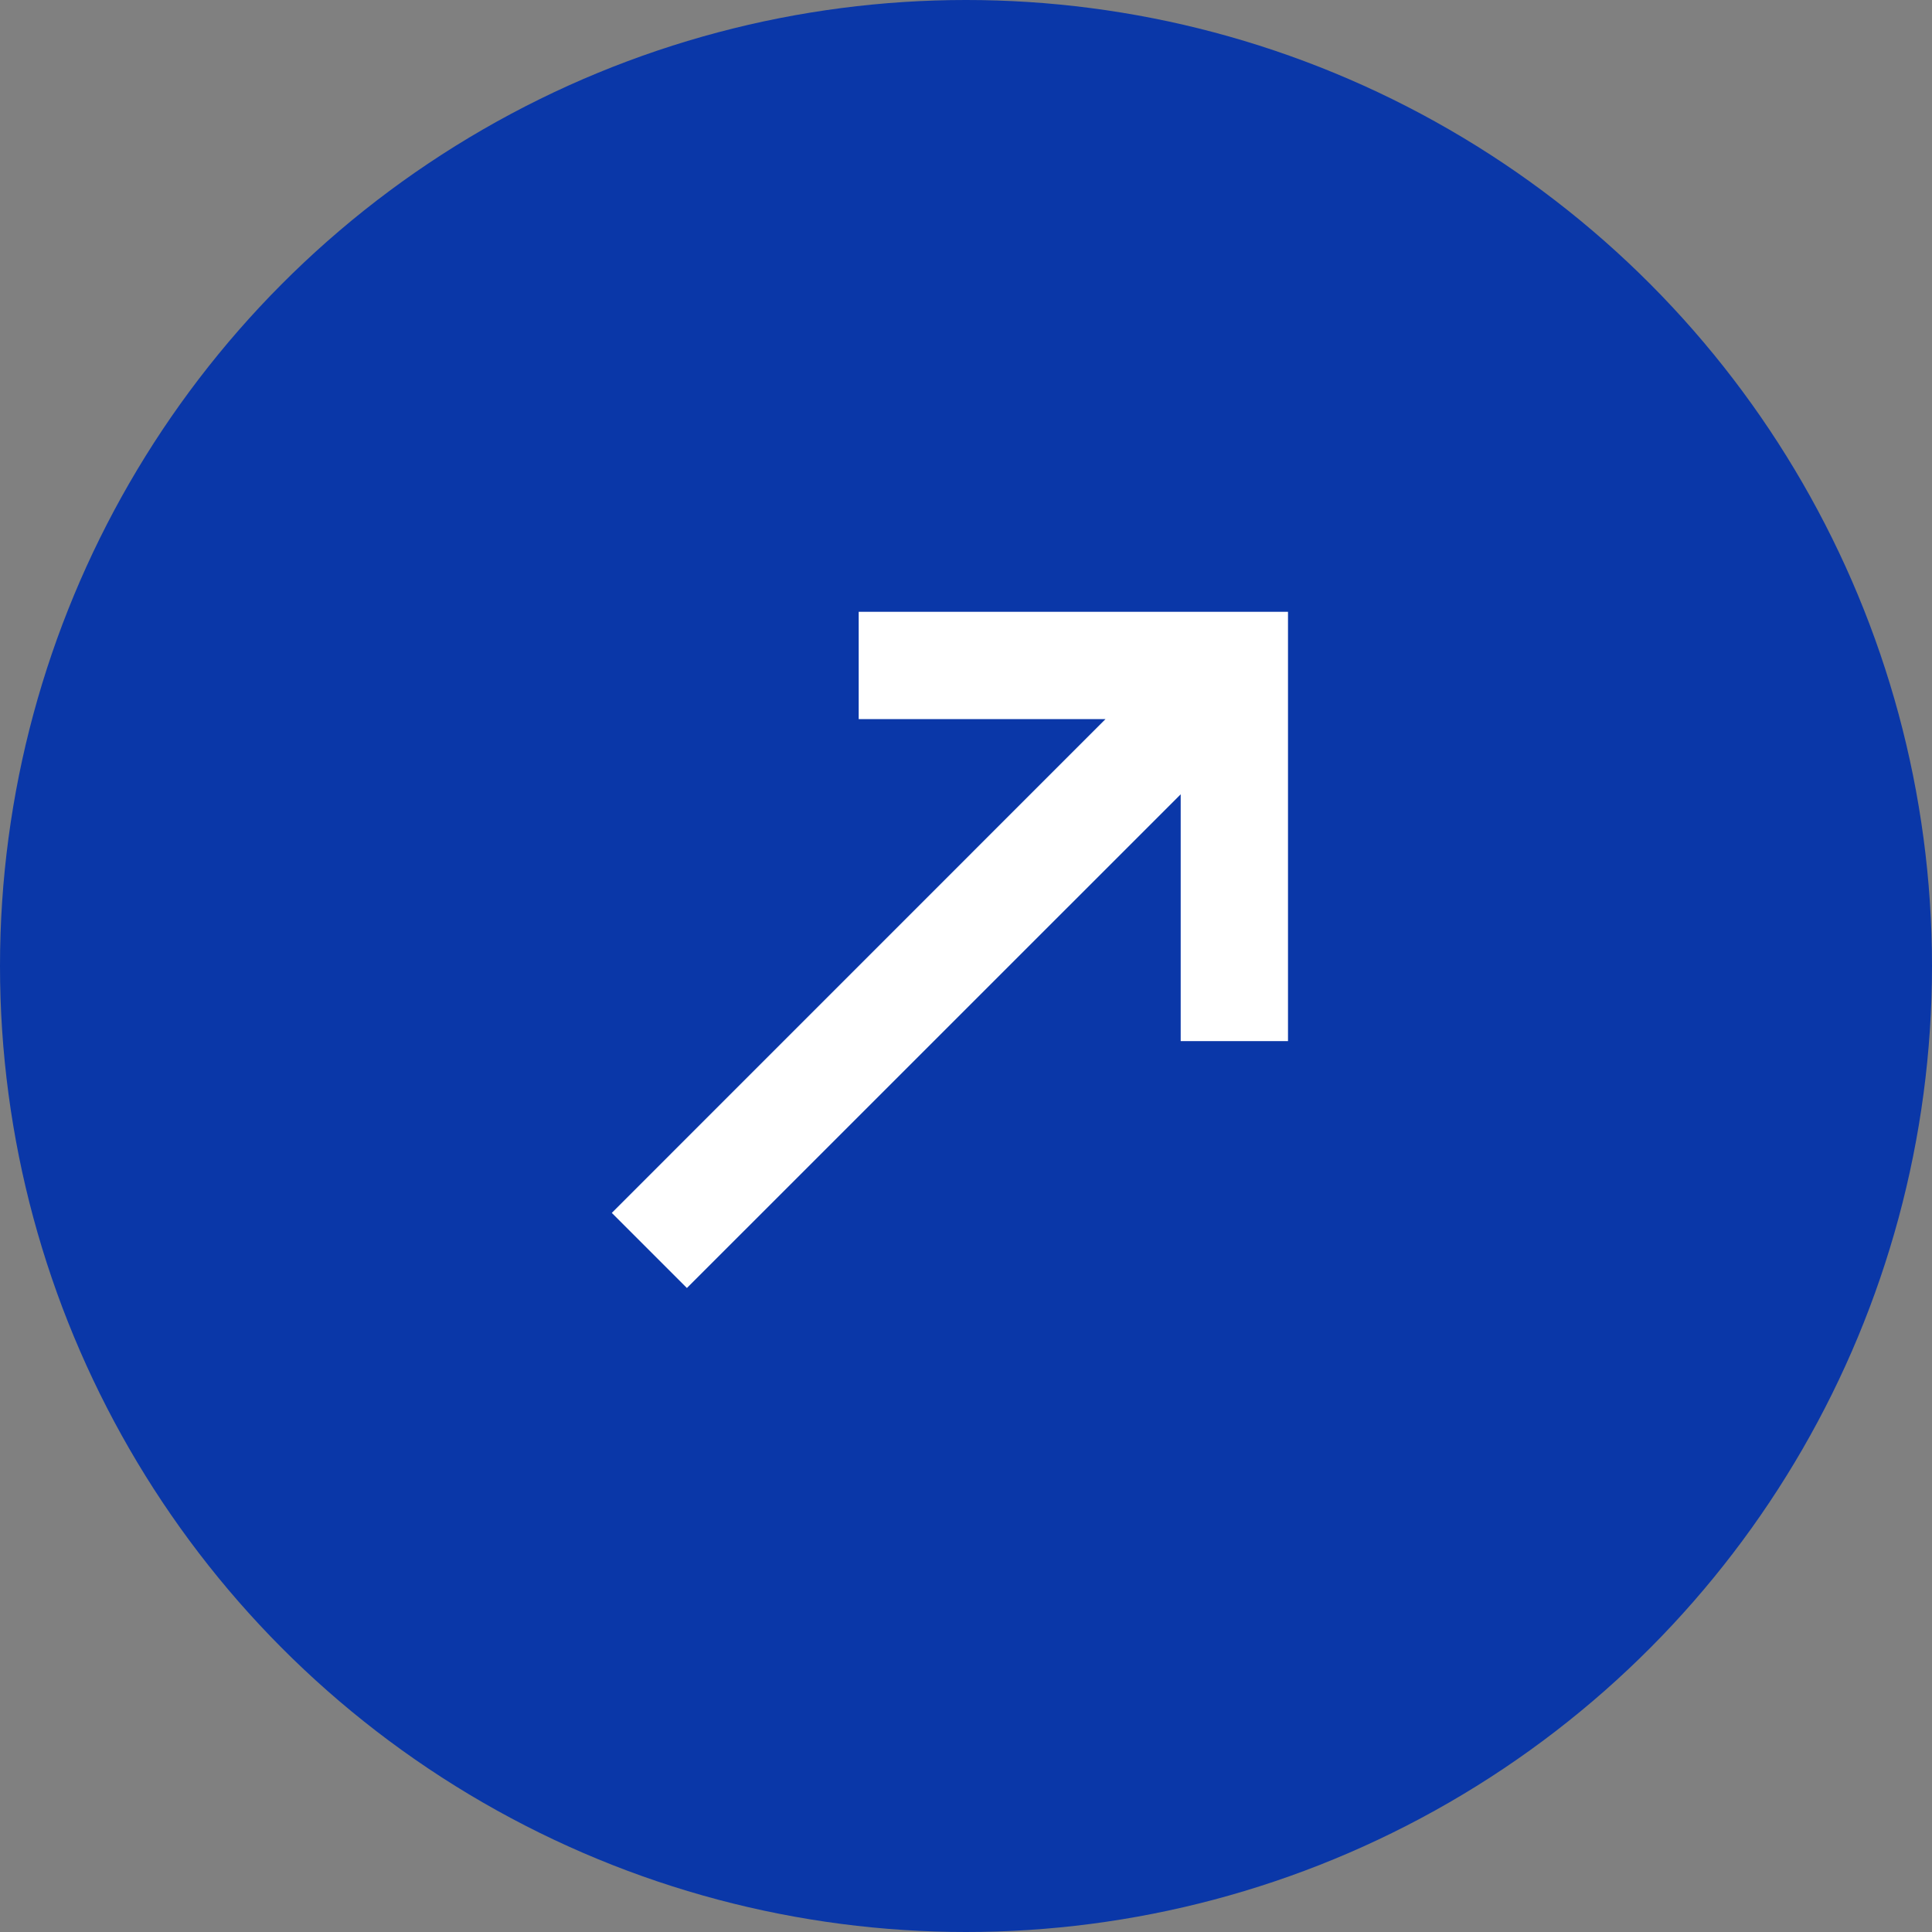
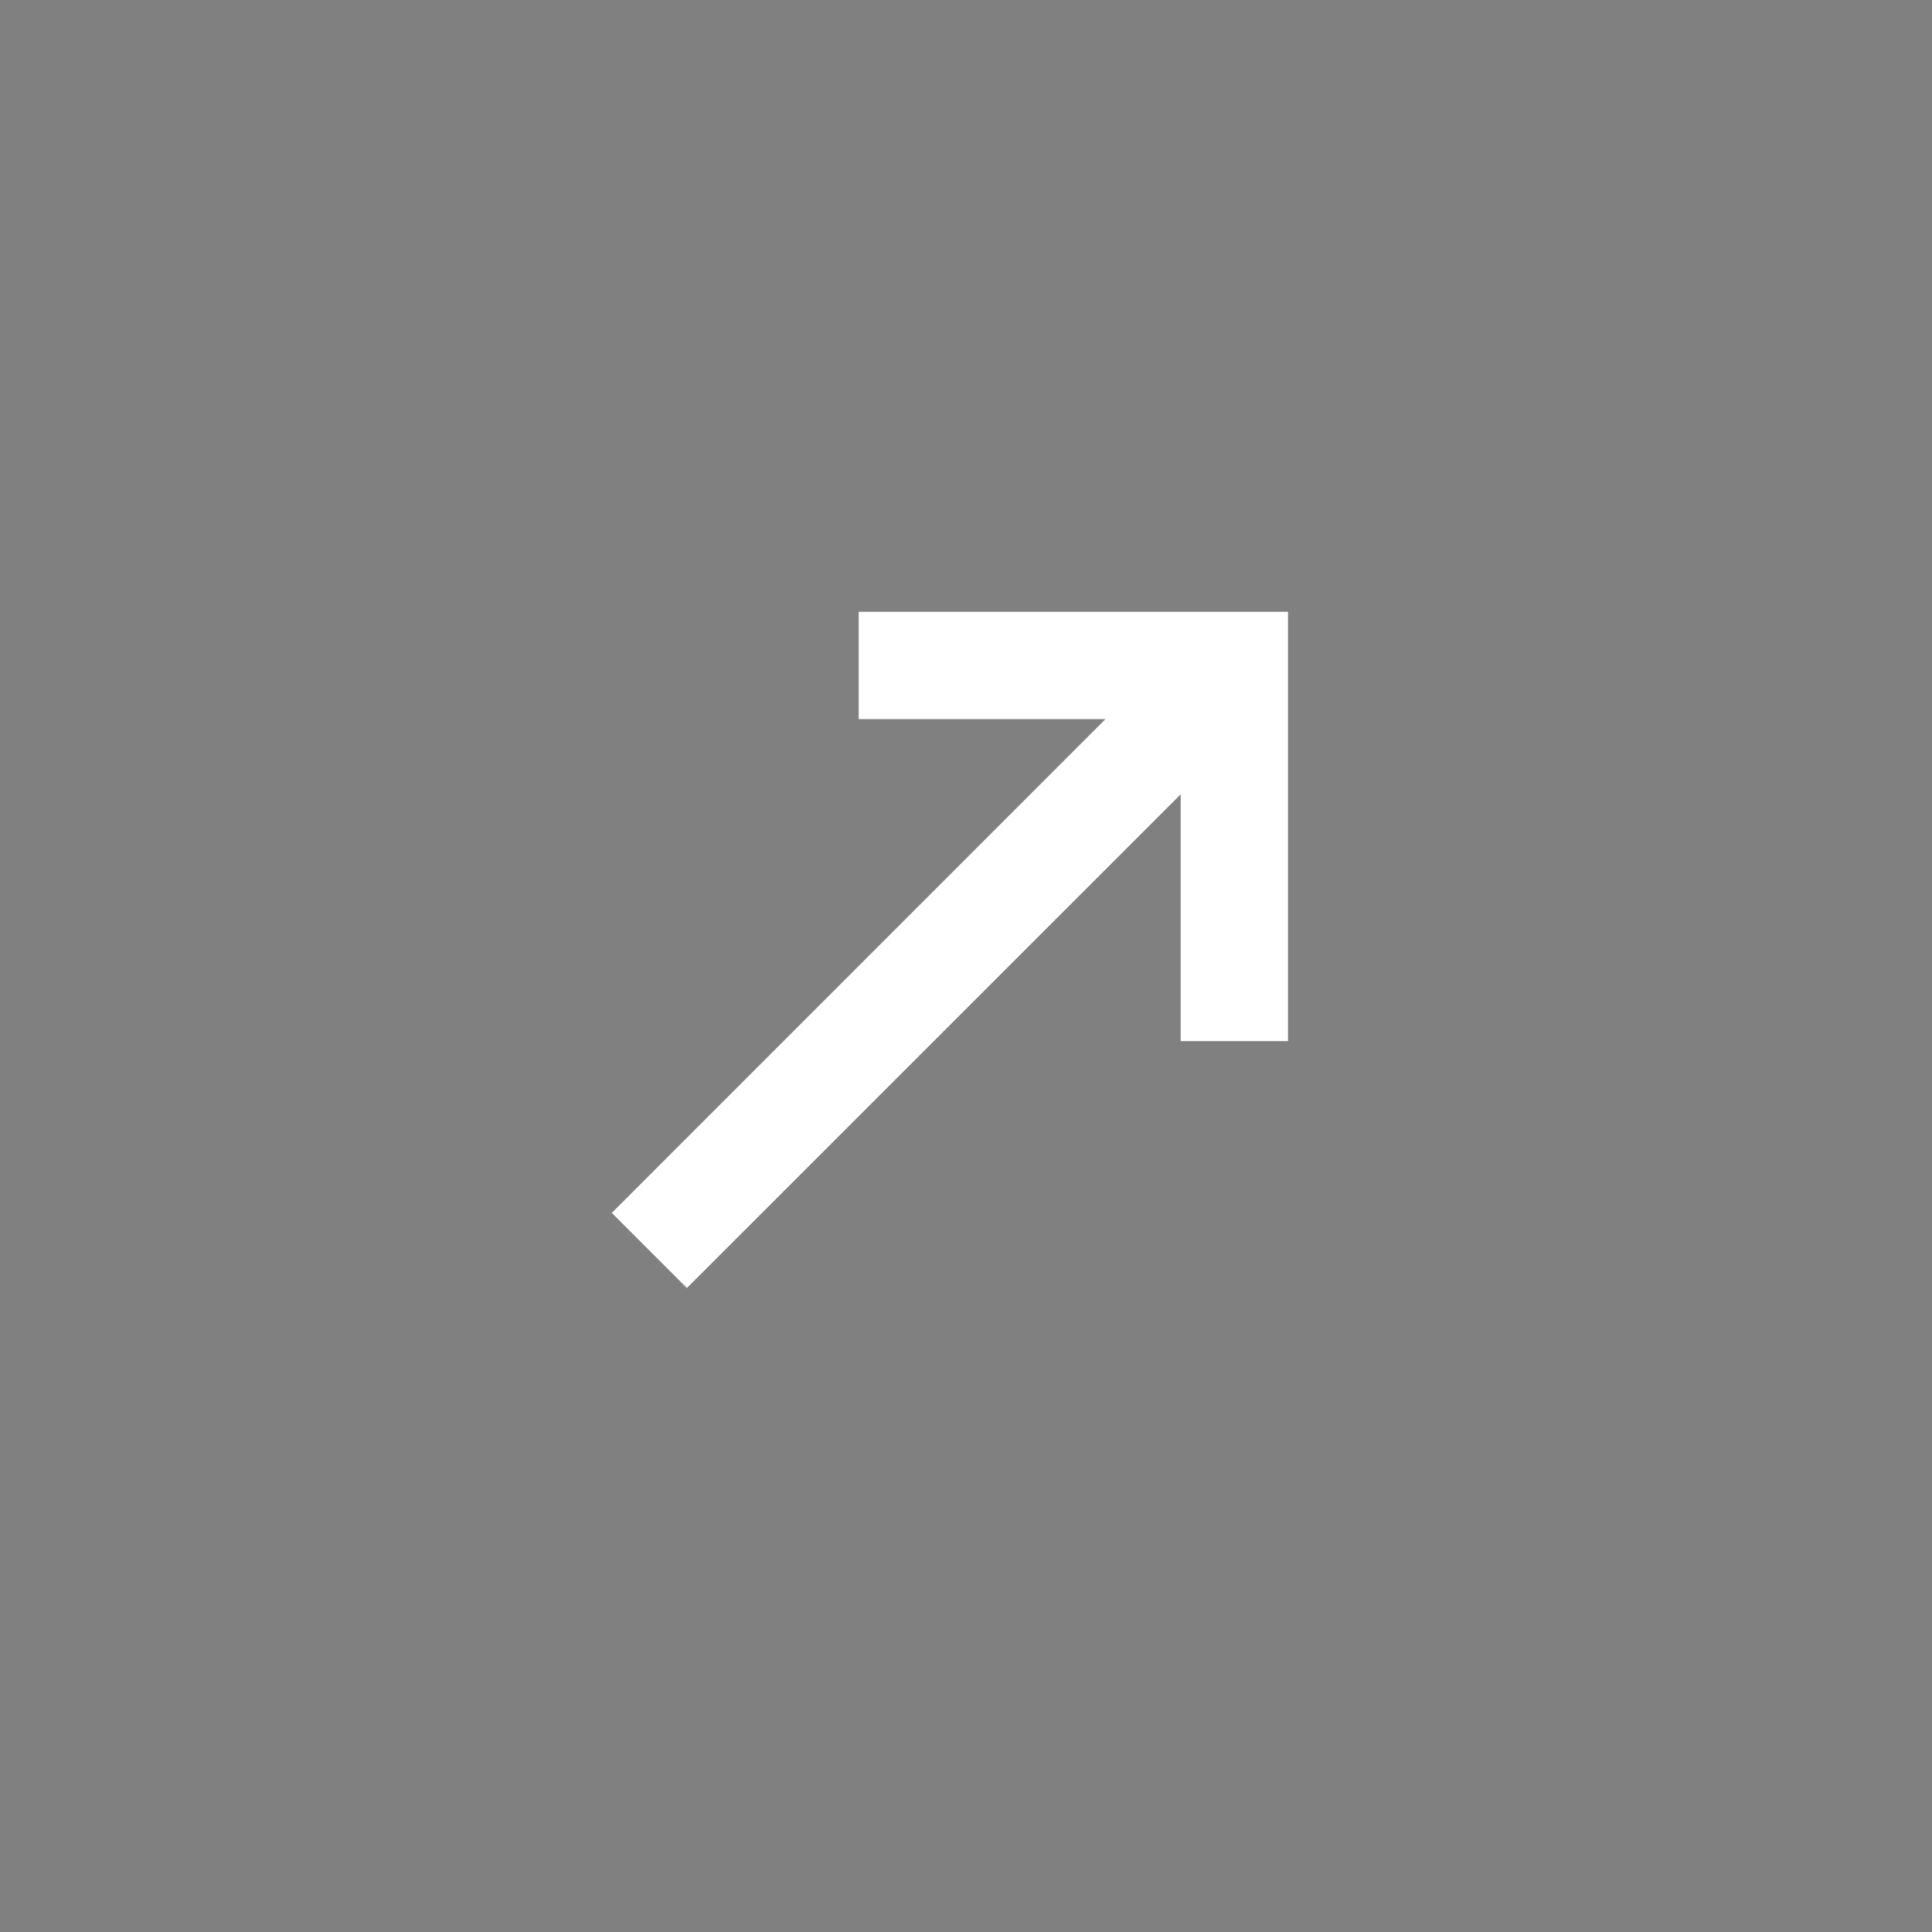
<svg xmlns="http://www.w3.org/2000/svg" width="24" height="24" viewBox="0 0 24 24" fill="none">
  <rect x="0" y="0" width="24" height="24" fill="#808080" stroke="none" />
-   <circle cx="12" cy="12" r="12" fill="#0A37A8">
- </circle>
-   <path d="M14.667 9.867L14.667 12.933L16 12.933L16 7.6L10.667 7.6L10.667 8.933L13.733 8.933L7.6 15.067L8.533 16L14.667 9.867Z" fill="#FFFFFF">
+   <path d="M14.667 9.867L14.667 12.933L16 12.933L16 7.6L10.667 7.6L10.667 8.933L13.733 8.933L7.6 15.067L8.533 16L14.667 9.867" fill="#FFFFFF">
</path>
</svg>